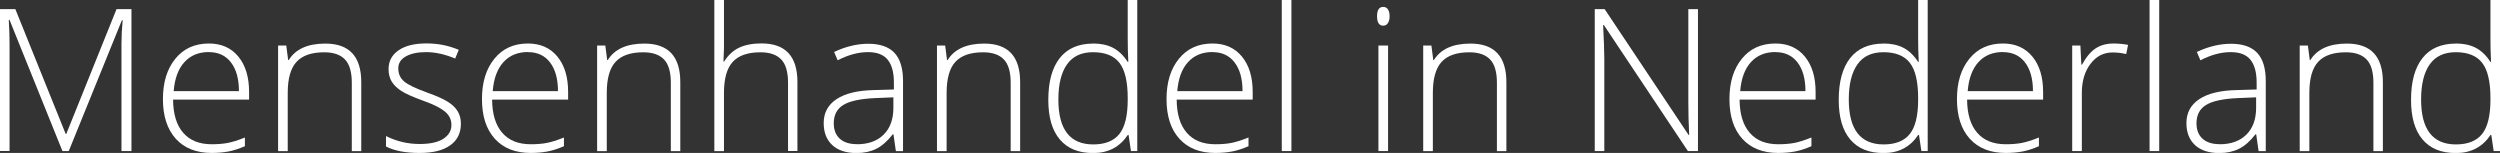
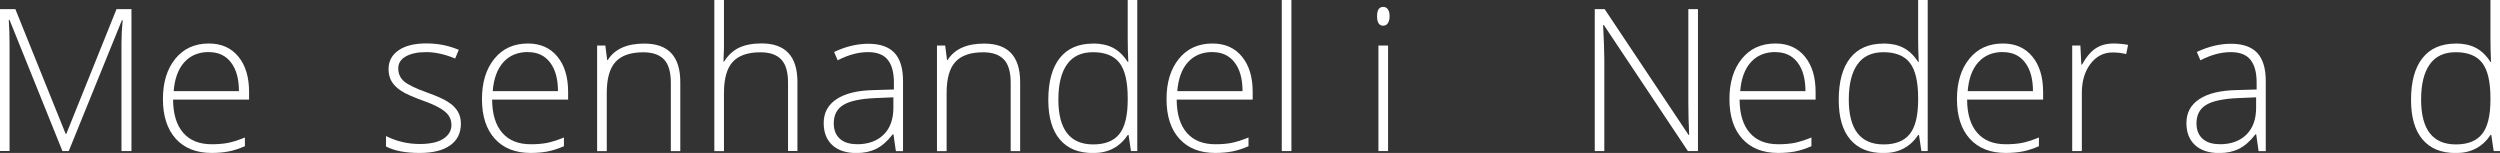
<svg xmlns="http://www.w3.org/2000/svg" id="Laag_2" data-name="Laag 2" viewBox="0 0 293.07 17.93" width="293.07" height="17.93" x="0" y="0">
  <rect x="0" y="0" width="293.07" height="17.93" fill="#333333" stroke="none" />
  <defs>
    <style>
      .cls-1 {
        fill: #fff;
      }
    </style>
  </defs>
  <g id="tt">
    <g>
      <path class="cls-1" d="m7.32,17.71L1.12,2.34h-.09c.06.94.09,1.9.09,2.89v12.47H0V1.07h1.8l5.9,14.63h.07L13.66,1.07h1.75v16.64h-1.17V5.1c0-.88.05-1.79.14-2.73h-.09l-6.23,15.34h-.74Z" />
      <path class="cls-1" d="m24.82,17.93c-1.8,0-3.2-.55-4.21-1.66-1-1.11-1.51-2.66-1.51-4.65s.49-3.55,1.46-4.74c.97-1.19,2.28-1.78,3.93-1.78,1.46,0,2.61.51,3.45,1.53s1.26,2.4,1.26,4.14v.91h-8.91c.01,1.7.41,3,1.19,3.89.78.9,1.89,1.34,3.34,1.34.71,0,1.32-.05,1.86-.15s1.21-.31,2.03-.64v1.02c-.7.3-1.34.51-1.93.62-.59.11-1.24.17-1.96.17Zm-.33-11.83c-1.19,0-2.15.39-2.87,1.18s-1.14,1.92-1.26,3.4h7.65c0-1.43-.31-2.55-.93-3.36-.62-.81-1.48-1.21-2.58-1.21Z" />
-       <path class="cls-1" d="m41.24,17.71v-8.02c0-1.24-.26-2.15-.79-2.71s-1.33-.85-2.44-.85c-1.48,0-2.56.37-3.25,1.12s-1.03,1.96-1.03,3.64v6.83h-1.13V5.34h.96l.22,1.7h.07c.8-1.29,2.23-1.93,4.29-1.93,2.81,0,4.21,1.51,4.21,4.52v8.09h-1.12Z" />
      <path class="cls-1" d="m54.03,14.49c0,1.11-.42,1.96-1.26,2.55-.84.6-2.04.89-3.58.89-1.65,0-2.97-.25-3.94-.76v-1.22c1.24.62,2.56.93,3.94.93,1.22,0,2.15-.2,2.78-.61.63-.41.95-.95.95-1.62,0-.62-.25-1.15-.76-1.57s-1.33-.84-2.49-1.25c-1.24-.45-2.11-.83-2.61-1.16-.5-.32-.88-.69-1.13-1.09-.25-.41-.38-.9-.38-1.48,0-.93.39-1.66,1.17-2.2.78-.54,1.86-.81,3.26-.81s2.6.25,3.8.75l-.42,1.02c-1.21-.5-2.34-.75-3.38-.75s-1.81.17-2.4.5-.89.8-.89,1.39c0,.65.23,1.16.69,1.55s1.36.82,2.69,1.3c1.12.4,1.93.76,2.44,1.09.51.32.89.69,1.14,1.1.25.41.38.89.38,1.45Z" />
      <path class="cls-1" d="m62.22,17.93c-1.8,0-3.2-.55-4.21-1.66-1.01-1.11-1.51-2.66-1.51-4.65s.49-3.55,1.46-4.74c.97-1.19,2.28-1.78,3.93-1.78,1.46,0,2.61.51,3.45,1.53.84,1.02,1.26,2.4,1.26,4.14v.91h-8.91c.01,1.7.41,3,1.19,3.89.78.9,1.89,1.34,3.34,1.34.71,0,1.33-.05,1.86-.15s1.21-.31,2.03-.64v1.02c-.7.3-1.34.51-1.93.62-.59.11-1.24.17-1.96.17Zm-.33-11.83c-1.19,0-2.15.39-2.87,1.18s-1.14,1.92-1.26,3.4h7.65c0-1.43-.31-2.55-.93-3.36-.62-.81-1.48-1.21-2.58-1.21Z" />
      <path class="cls-1" d="m78.64,17.71v-8.02c0-1.24-.26-2.15-.79-2.71s-1.33-.85-2.44-.85c-1.48,0-2.56.37-3.25,1.12s-1.03,1.96-1.03,3.64v6.83h-1.13V5.34h.96l.22,1.7h.07c.8-1.29,2.23-1.93,4.29-1.93,2.81,0,4.21,1.51,4.21,4.52v8.09h-1.12Z" />
      <path class="cls-1" d="m92.38,17.71v-8.02c0-1.24-.26-2.15-.79-2.71s-1.33-.85-2.44-.85c-1.48,0-2.56.37-3.25,1.12s-1.03,1.96-1.03,3.64v6.83h-1.13V0h1.13v5.63l-.06,1.58h.08c.46-.74,1.05-1.28,1.75-1.62.71-.33,1.58-.5,2.63-.5,2.81,0,4.21,1.51,4.21,4.52v8.09h-1.12Z" />
      <path class="cls-1" d="m105.02,17.71l-.28-1.96h-.09c-.62.8-1.26,1.36-1.92,1.69s-1.43.5-2.33.5c-1.21,0-2.16-.31-2.83-.93-.67-.62-1.01-1.48-1.01-2.58,0-1.21.5-2.14,1.51-2.81s2.46-1.02,4.36-1.06l2.36-.07v-.82c0-1.18-.24-2.06-.72-2.66-.48-.6-1.25-.9-2.31-.9-1.15,0-2.33.32-3.56.96l-.42-.98c1.36-.64,2.7-.96,4.03-.96s2.37.35,3.04,1.06c.67.71,1.01,1.81,1.01,3.3v8.23h-.83Zm-4.55-.8c1.32,0,2.36-.38,3.12-1.13.76-.75,1.14-1.8,1.14-3.15v-1.22l-2.16.09c-1.74.08-2.98.35-3.72.81-.74.46-1.11,1.17-1.11,2.15,0,.77.24,1.38.71,1.8.47.43,1.14.64,2.01.64Z" />
      <path class="cls-1" d="m118.48,17.71v-8.02c0-1.24-.26-2.15-.79-2.71s-1.33-.85-2.44-.85c-1.48,0-2.56.37-3.25,1.12s-1.03,1.96-1.03,3.64v6.83h-1.13V5.34h.96l.22,1.7h.07c.8-1.29,2.23-1.93,4.29-1.93,2.81,0,4.21,1.51,4.21,4.52v8.09h-1.12Z" />
      <path class="cls-1" d="m128.13,5.1c.89,0,1.67.16,2.32.49s1.24.88,1.75,1.67h.07c-.05-.96-.07-1.89-.07-2.81V0h1.12v17.71h-.74l-.28-1.89h-.09c-.94,1.41-2.29,2.12-4.05,2.12s-3.01-.53-3.92-1.59c-.9-1.06-1.35-2.61-1.35-4.64,0-2.14.45-3.77,1.34-4.9.89-1.13,2.2-1.7,3.9-1.7Zm0,1.02c-1.35,0-2.37.47-3.04,1.42-.68.95-1.02,2.33-1.02,4.13,0,3.5,1.36,5.26,4.08,5.26,1.4,0,2.42-.41,3.07-1.22.65-.81.98-2.15.98-4.02v-.19c0-1.91-.32-3.29-.96-4.12-.64-.84-1.68-1.26-3.11-1.26Z" />
      <path class="cls-1" d="m142.47,17.93c-1.8,0-3.2-.55-4.21-1.66-1.01-1.11-1.51-2.66-1.51-4.65s.49-3.55,1.46-4.74c.97-1.19,2.28-1.78,3.93-1.78,1.46,0,2.61.51,3.45,1.53.84,1.02,1.26,2.4,1.26,4.14v.91h-8.91c.01,1.7.41,3,1.19,3.89.78.9,1.89,1.34,3.34,1.34.71,0,1.33-.05,1.86-.15s1.21-.31,2.03-.64v1.02c-.7.3-1.34.51-1.93.62-.59.11-1.24.17-1.96.17Zm-.33-11.83c-1.19,0-2.15.39-2.87,1.18s-1.14,1.92-1.26,3.4h7.65c0-1.43-.31-2.55-.93-3.36-.62-.81-1.48-1.21-2.58-1.21Z" />
      <path class="cls-1" d="m151.39,17.71h-1.13V0h1.13v17.71Z" />
      <path class="cls-1" d="m161.43,1.9c0-.73.24-1.09.72-1.09.24,0,.42.09.55.28.13.19.2.46.2.81s-.07.61-.2.81-.32.3-.55.3c-.48,0-.72-.37-.72-1.1Zm1.29,15.81h-1.13V5.34h1.13v12.37Z" />
-       <path class="cls-1" d="m175.48,17.71v-8.02c0-1.24-.26-2.15-.79-2.71s-1.33-.85-2.44-.85c-1.48,0-2.56.37-3.25,1.12s-1.03,1.96-1.03,3.64v6.83h-1.13V5.34h.96l.22,1.7h.07c.8-1.29,2.23-1.93,4.29-1.93,2.81,0,4.21,1.51,4.21,4.52v8.09h-1.12Z" />
      <path class="cls-1" d="m199.04,17.71h-1.17l-9.85-14.77h-.09c.09,1.76.14,3.09.14,3.98v10.79h-1.12V1.07h1.16l9.84,14.75h.07c-.07-1.37-.1-2.66-.1-3.89V1.07h1.13v16.64Z" />
      <path class="cls-1" d="m208.46,17.93c-1.8,0-3.2-.55-4.21-1.66-1.01-1.11-1.51-2.66-1.51-4.65s.49-3.55,1.46-4.74c.97-1.19,2.28-1.78,3.93-1.78,1.46,0,2.61.51,3.45,1.53.84,1.02,1.26,2.4,1.26,4.14v.91h-8.91c.01,1.7.41,3,1.19,3.89.78.9,1.89,1.34,3.34,1.34.71,0,1.33-.05,1.86-.15s1.21-.31,2.03-.64v1.02c-.7.3-1.34.51-1.93.62-.59.11-1.24.17-1.96.17Zm-.33-11.83c-1.19,0-2.15.39-2.87,1.18s-1.14,1.92-1.26,3.4h7.65c0-1.43-.31-2.55-.93-3.36-.62-.81-1.48-1.21-2.58-1.21Z" />
      <path class="cls-1" d="m220.79,5.1c.89,0,1.67.16,2.32.49s1.24.88,1.75,1.67h.07c-.05-.96-.07-1.89-.07-2.81V0h1.12v17.71h-.74l-.28-1.89h-.09c-.94,1.41-2.29,2.12-4.05,2.12s-3.01-.53-3.92-1.59c-.9-1.06-1.35-2.61-1.35-4.64,0-2.14.45-3.77,1.34-4.9.89-1.13,2.2-1.7,3.9-1.7Zm0,1.02c-1.35,0-2.37.47-3.04,1.42-.68.95-1.02,2.33-1.02,4.13,0,3.5,1.36,5.26,4.08,5.26,1.4,0,2.42-.41,3.07-1.22.65-.81.98-2.15.98-4.02v-.19c0-1.91-.32-3.29-.96-4.12-.64-.84-1.68-1.26-3.11-1.26Z" />
      <path class="cls-1" d="m235.13,17.93c-1.8,0-3.2-.55-4.21-1.66-1.01-1.11-1.51-2.66-1.51-4.65s.49-3.55,1.46-4.74c.97-1.19,2.28-1.78,3.93-1.78,1.46,0,2.61.51,3.45,1.53.84,1.02,1.26,2.4,1.26,4.14v.91h-8.91c.01,1.7.41,3,1.19,3.89.78.9,1.89,1.34,3.34,1.34.71,0,1.33-.05,1.86-.15s1.21-.31,2.03-.64v1.02c-.7.3-1.34.51-1.93.62-.59.11-1.24.17-1.96.17Zm-.33-11.83c-1.19,0-2.15.39-2.87,1.18s-1.14,1.92-1.26,3.4h7.65c0-1.43-.31-2.55-.93-3.36-.62-.81-1.48-1.21-2.58-1.21Z" />
      <path class="cls-1" d="m247.79,5.1c.52,0,1.08.05,1.68.16l-.22,1.08c-.52-.13-1.05-.19-1.6-.19-1.05,0-1.92.45-2.59,1.34-.68.9-1.01,2.03-1.01,3.39v6.83h-1.13V5.34h.96l.11,2.23h.08c.51-.91,1.05-1.55,1.63-1.92.58-.37,1.27-.55,2.09-.55Z" />
-       <path class="cls-1" d="m253.12,17.71h-1.13V0h1.13v17.71Z" />
      <path class="cls-1" d="m264.77,17.71l-.28-1.96h-.09c-.62.8-1.26,1.36-1.92,1.69s-1.43.5-2.33.5c-1.21,0-2.16-.31-2.83-.93-.67-.62-1.01-1.48-1.01-2.58,0-1.21.5-2.14,1.51-2.81s2.46-1.02,4.36-1.06l2.36-.07v-.82c0-1.18-.24-2.06-.72-2.66-.48-.6-1.25-.9-2.31-.9-1.15,0-2.33.32-3.56.96l-.42-.98c1.36-.64,2.7-.96,4.03-.96s2.37.35,3.04,1.06c.67.71,1.01,1.81,1.01,3.3v8.23h-.83Zm-4.55-.8c1.32,0,2.36-.38,3.12-1.13.76-.75,1.14-1.8,1.14-3.15v-1.22l-2.16.09c-1.74.08-2.98.35-3.72.81-.74.46-1.11,1.17-1.11,2.15,0,.77.24,1.38.71,1.8.47.43,1.14.64,2.01.64Z" />
-       <path class="cls-1" d="m278.23,17.71v-8.02c0-1.24-.26-2.15-.79-2.71s-1.33-.85-2.44-.85c-1.48,0-2.56.37-3.25,1.12s-1.03,1.96-1.03,3.64v6.83h-1.13V5.34h.96l.22,1.7h.07c.8-1.29,2.23-1.93,4.29-1.93,2.81,0,4.21,1.51,4.21,4.52v8.09h-1.12Z" />
      <path class="cls-1" d="m287.88,5.1c.89,0,1.67.16,2.32.49s1.24.88,1.75,1.67h.07c-.05-.96-.07-1.89-.07-2.81V0h1.12v17.71h-.74l-.28-1.89h-.09c-.94,1.41-2.29,2.12-4.05,2.12s-3.01-.53-3.92-1.59c-.9-1.06-1.35-2.61-1.35-4.64,0-2.14.45-3.77,1.34-4.9.89-1.13,2.2-1.7,3.9-1.7Zm0,1.02c-1.35,0-2.37.47-3.04,1.42-.68.95-1.02,2.33-1.02,4.13,0,3.5,1.36,5.26,4.08,5.26,1.4,0,2.42-.41,3.07-1.22.65-.81.98-2.15.98-4.02v-.19c0-1.91-.32-3.29-.96-4.12-.64-.84-1.68-1.26-3.11-1.26Z" />
    </g>
  </g>
</svg>